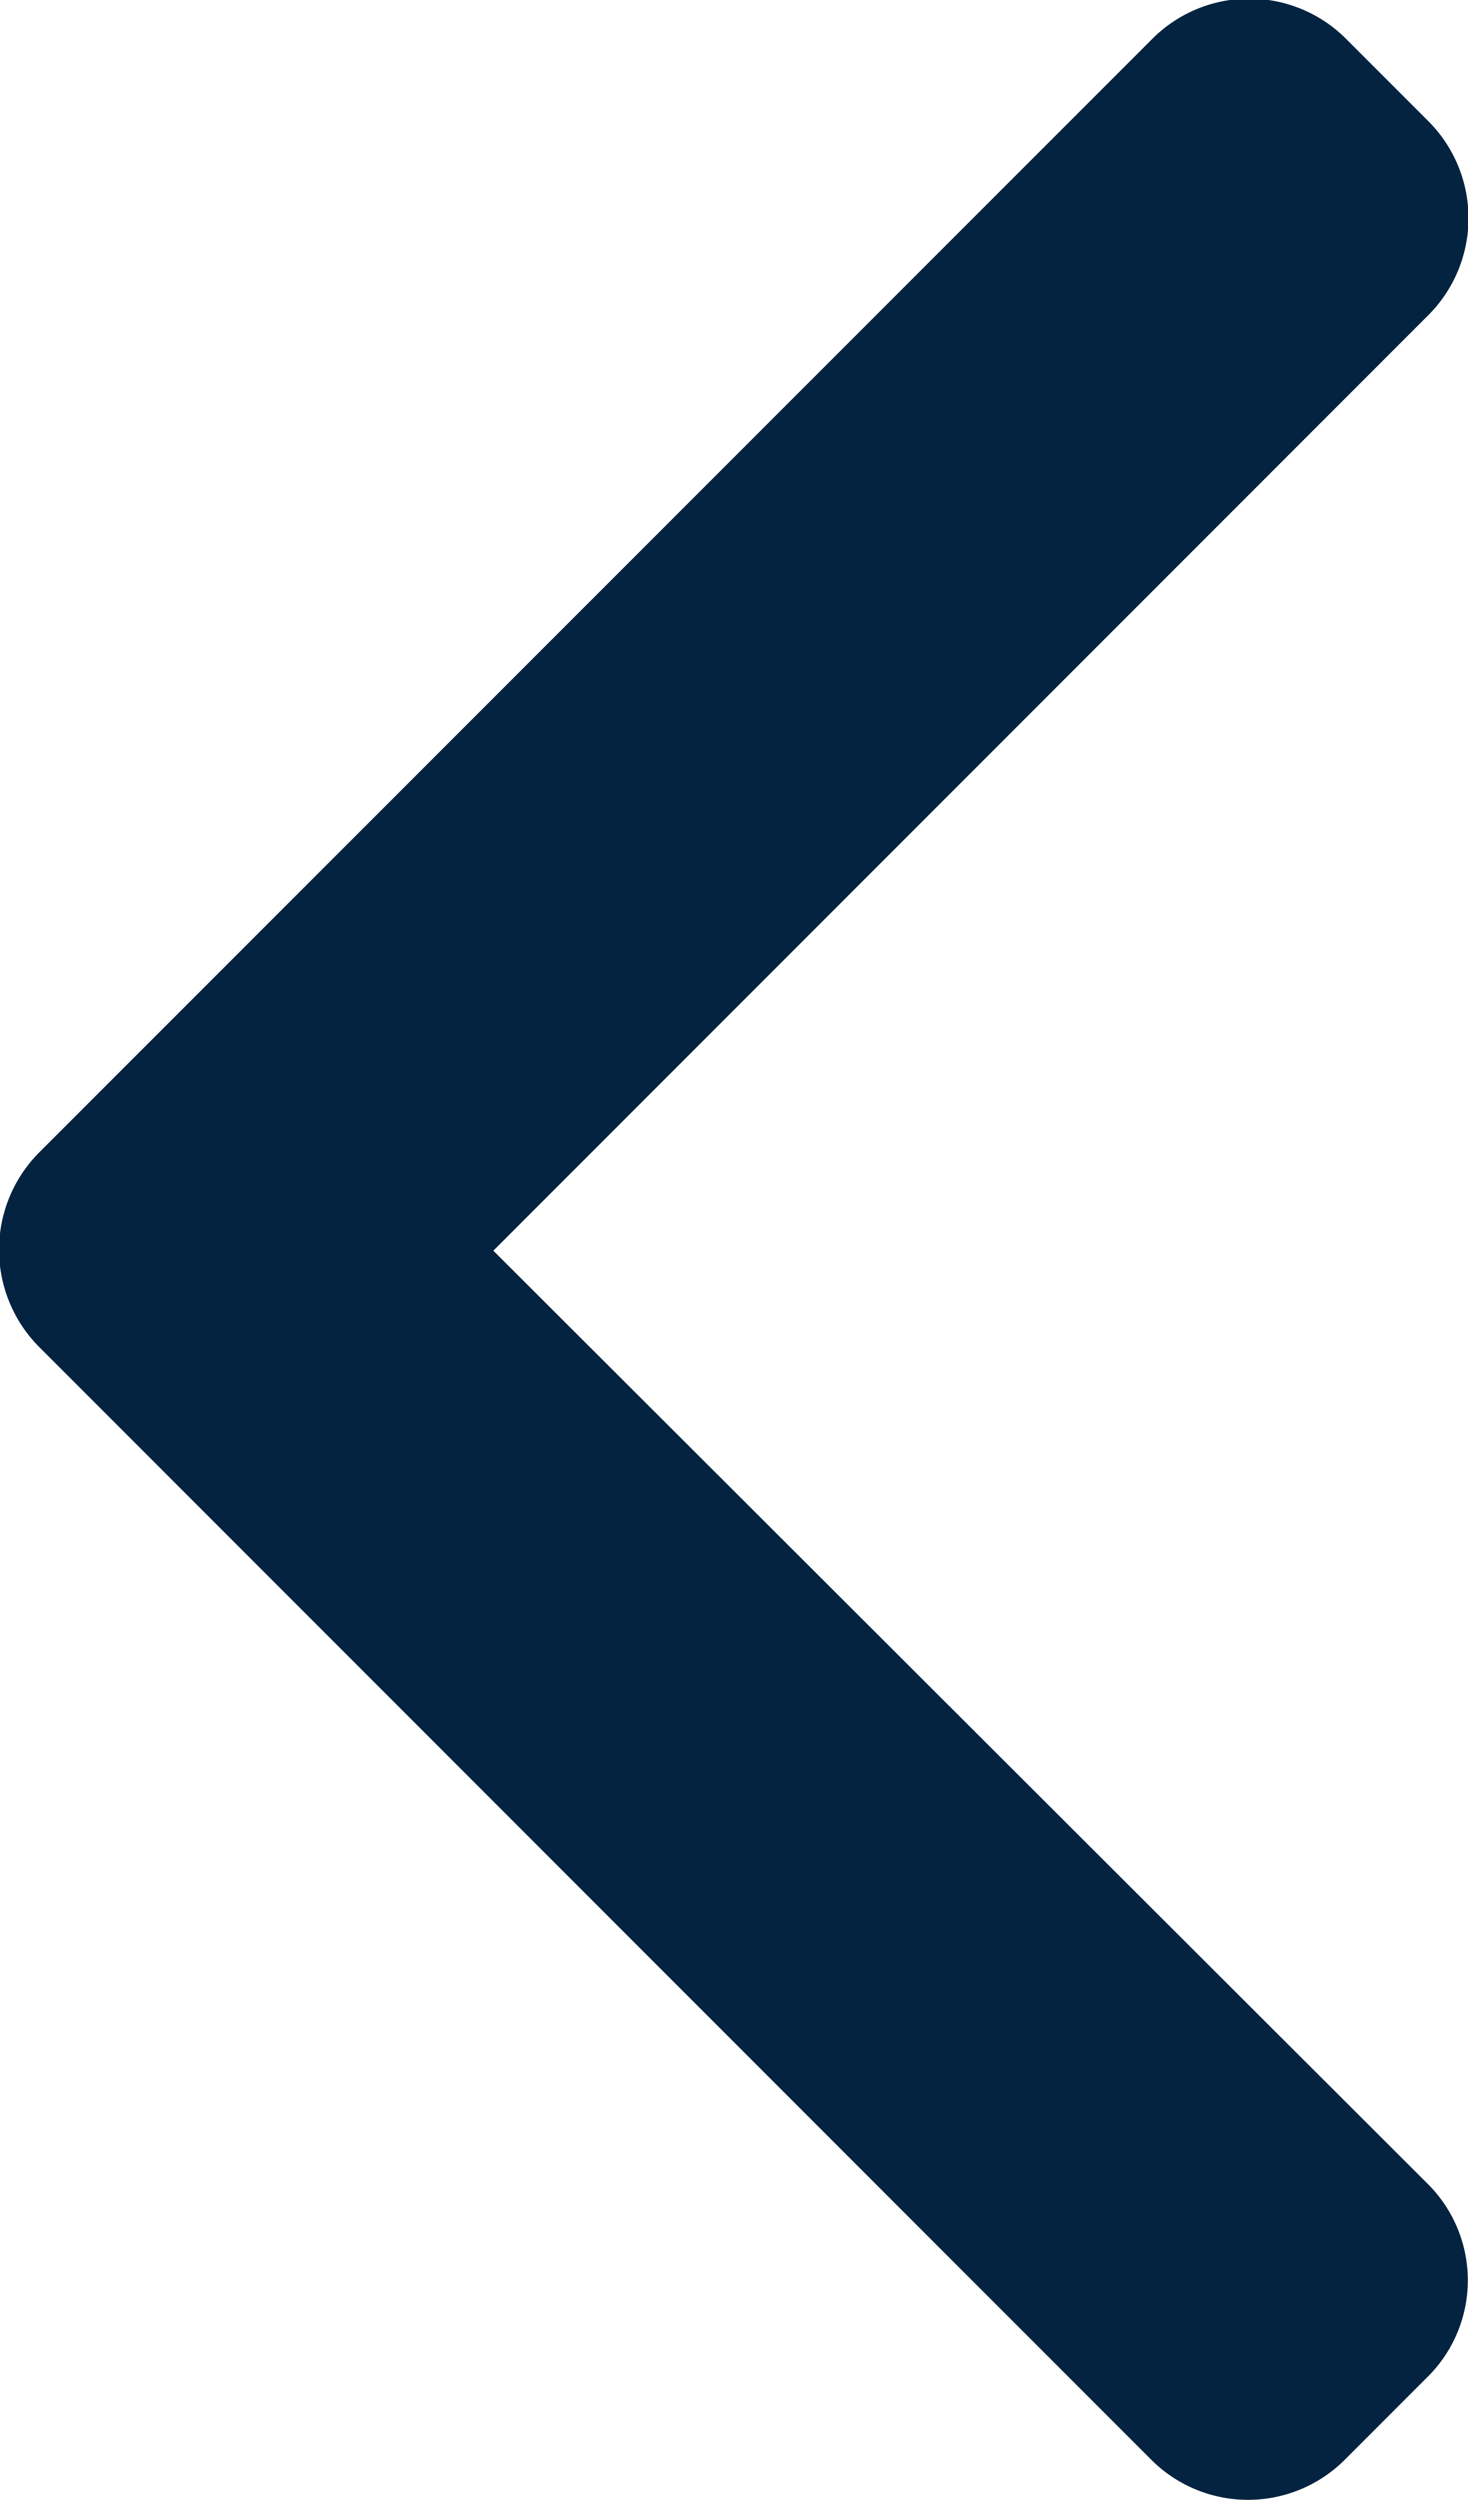
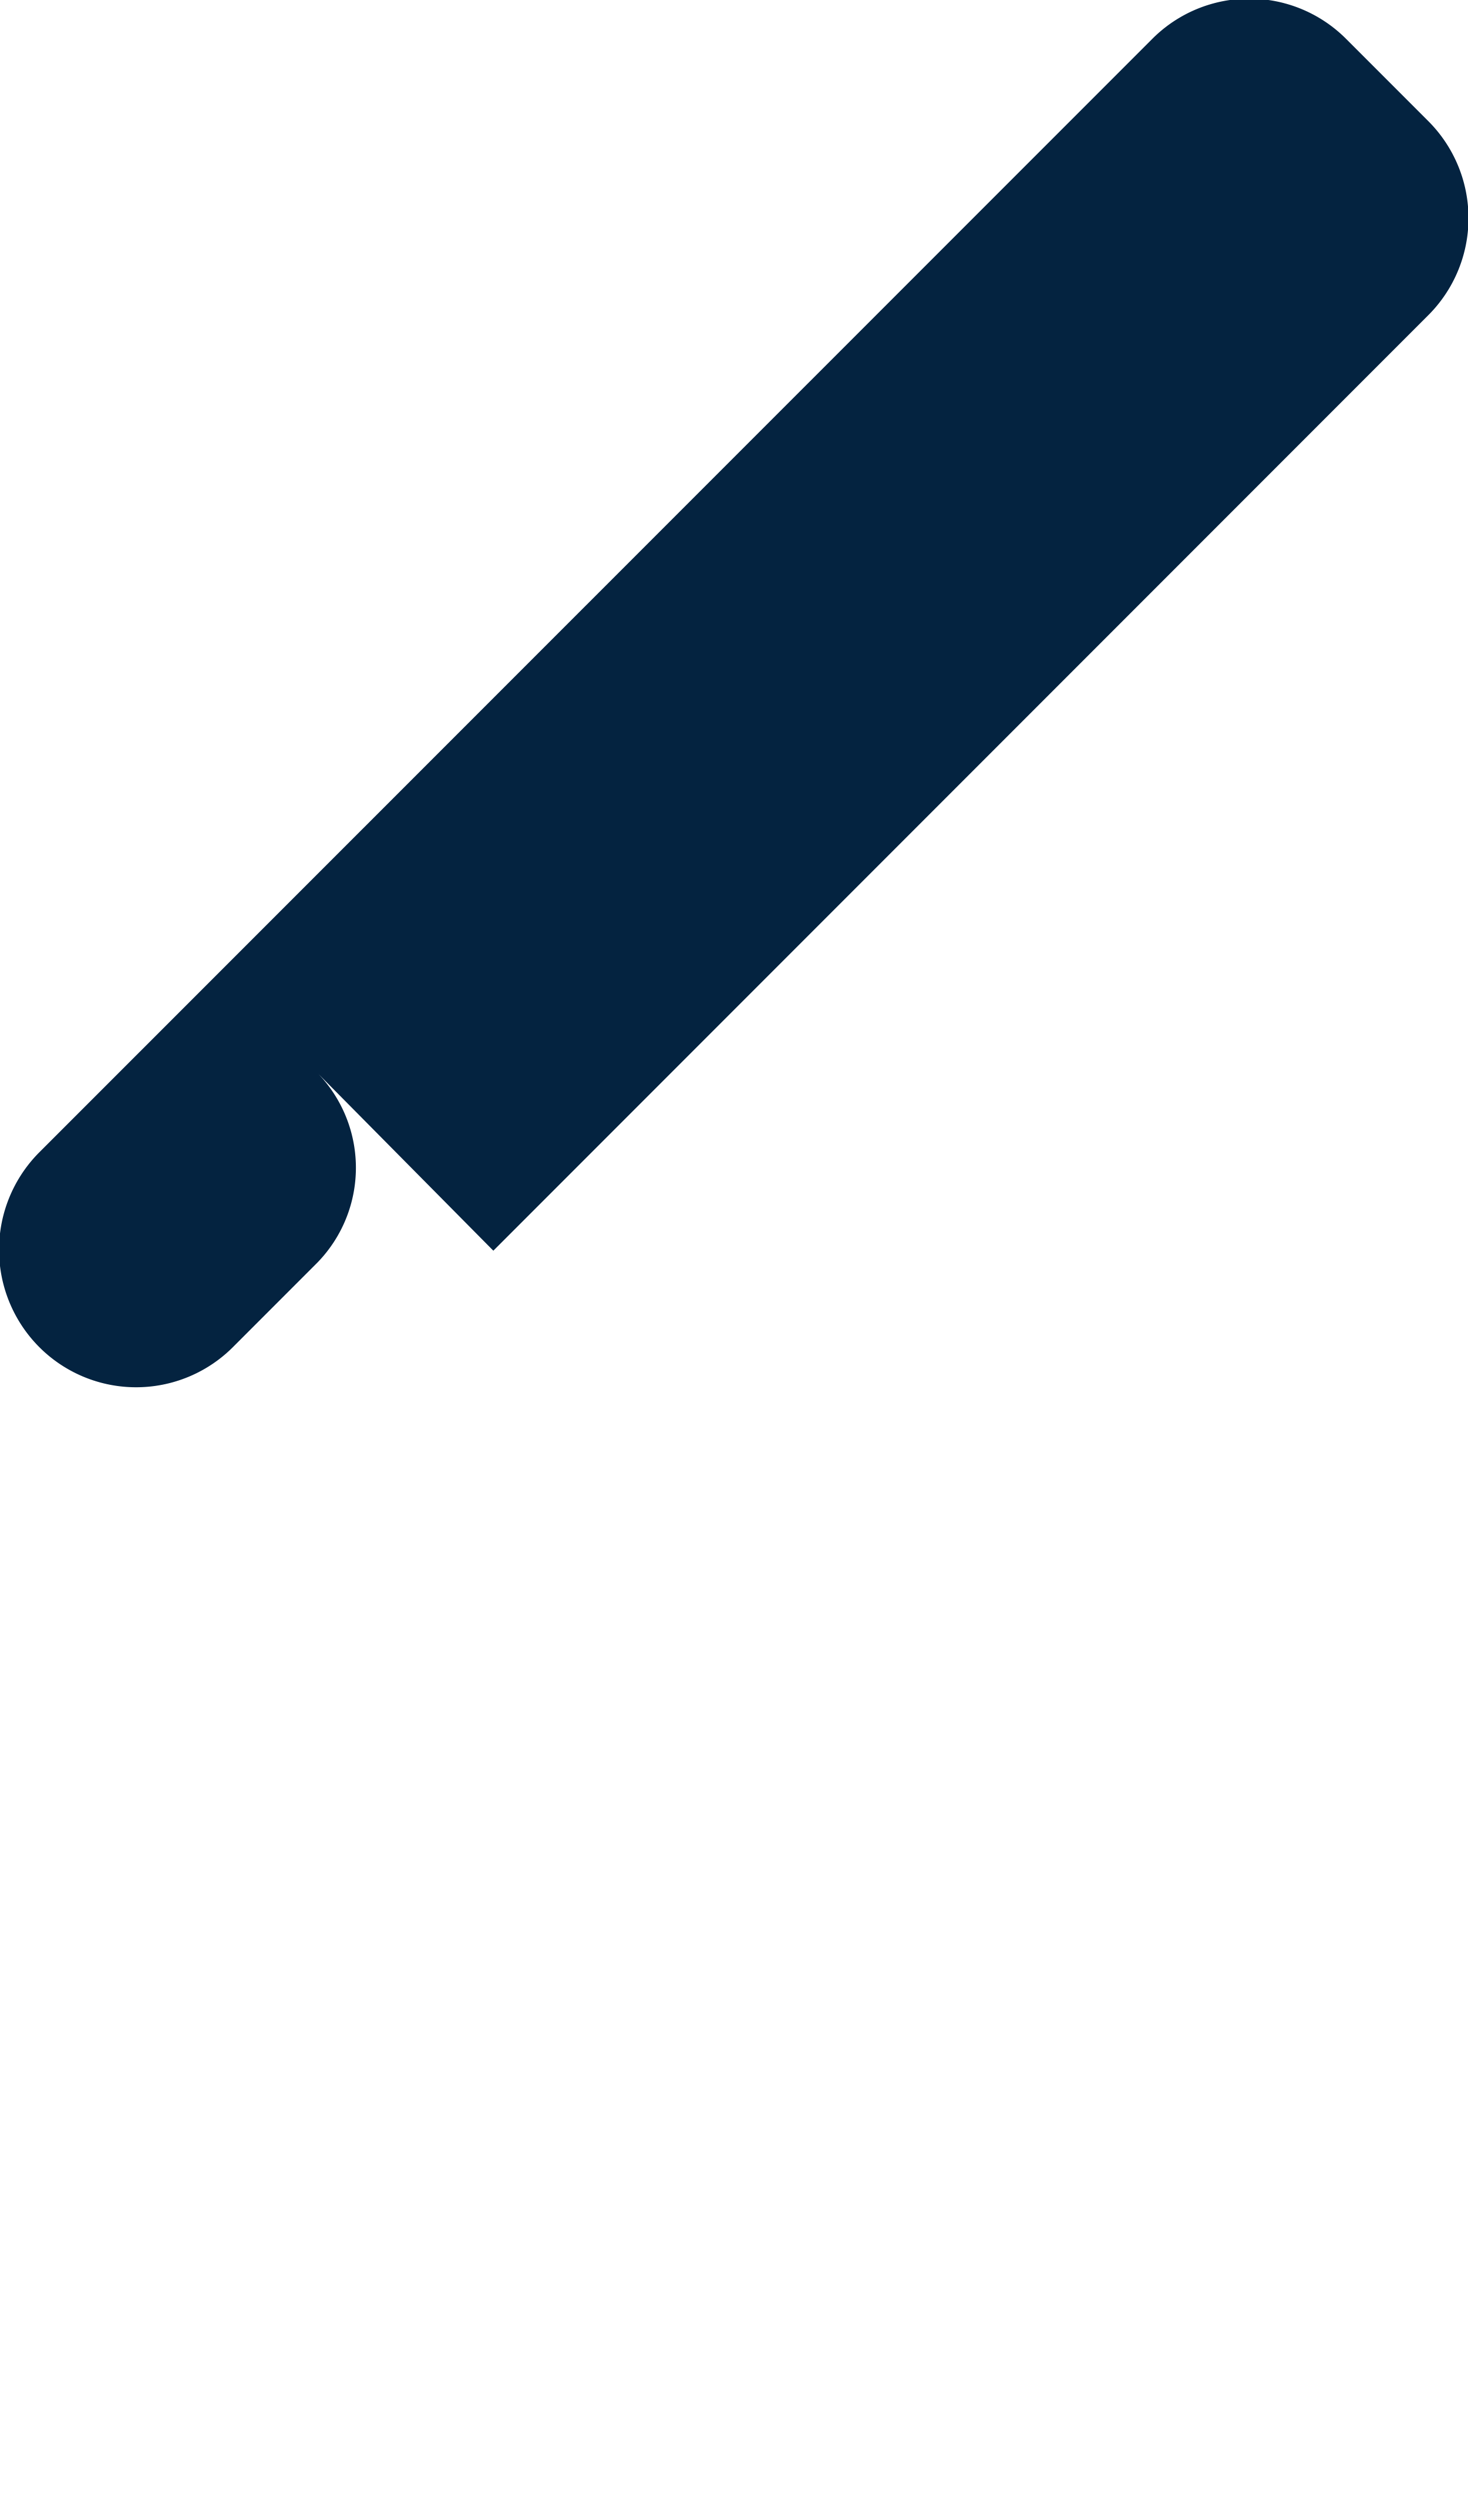
<svg xmlns="http://www.w3.org/2000/svg" width="7.561" height="12.87" viewBox="0 0 7.561 12.87">
  <g transform="translate(0 0)">
-     <path d="M104.021,6.438l4.815-4.815a.706.706,0,0,0,0-1l-.422-.422a.705.705,0,0,0-1,0l-5.733,5.732a.71.71,0,0,0,0,1l5.727,5.727a.705.705,0,0,0,1,0l.422-.422a.7.7,0,0,0,0-1Z" transform="translate(-101.48 0)" fill="#042340" />
+     <path d="M104.021,6.438l4.815-4.815a.706.706,0,0,0,0-1l-.422-.422a.705.705,0,0,0-1,0l-5.733,5.732a.71.71,0,0,0,0,1a.705.705,0,0,0,1,0l.422-.422a.7.7,0,0,0,0-1Z" transform="translate(-101.48 0)" fill="#042340" />
  </g>
</svg>